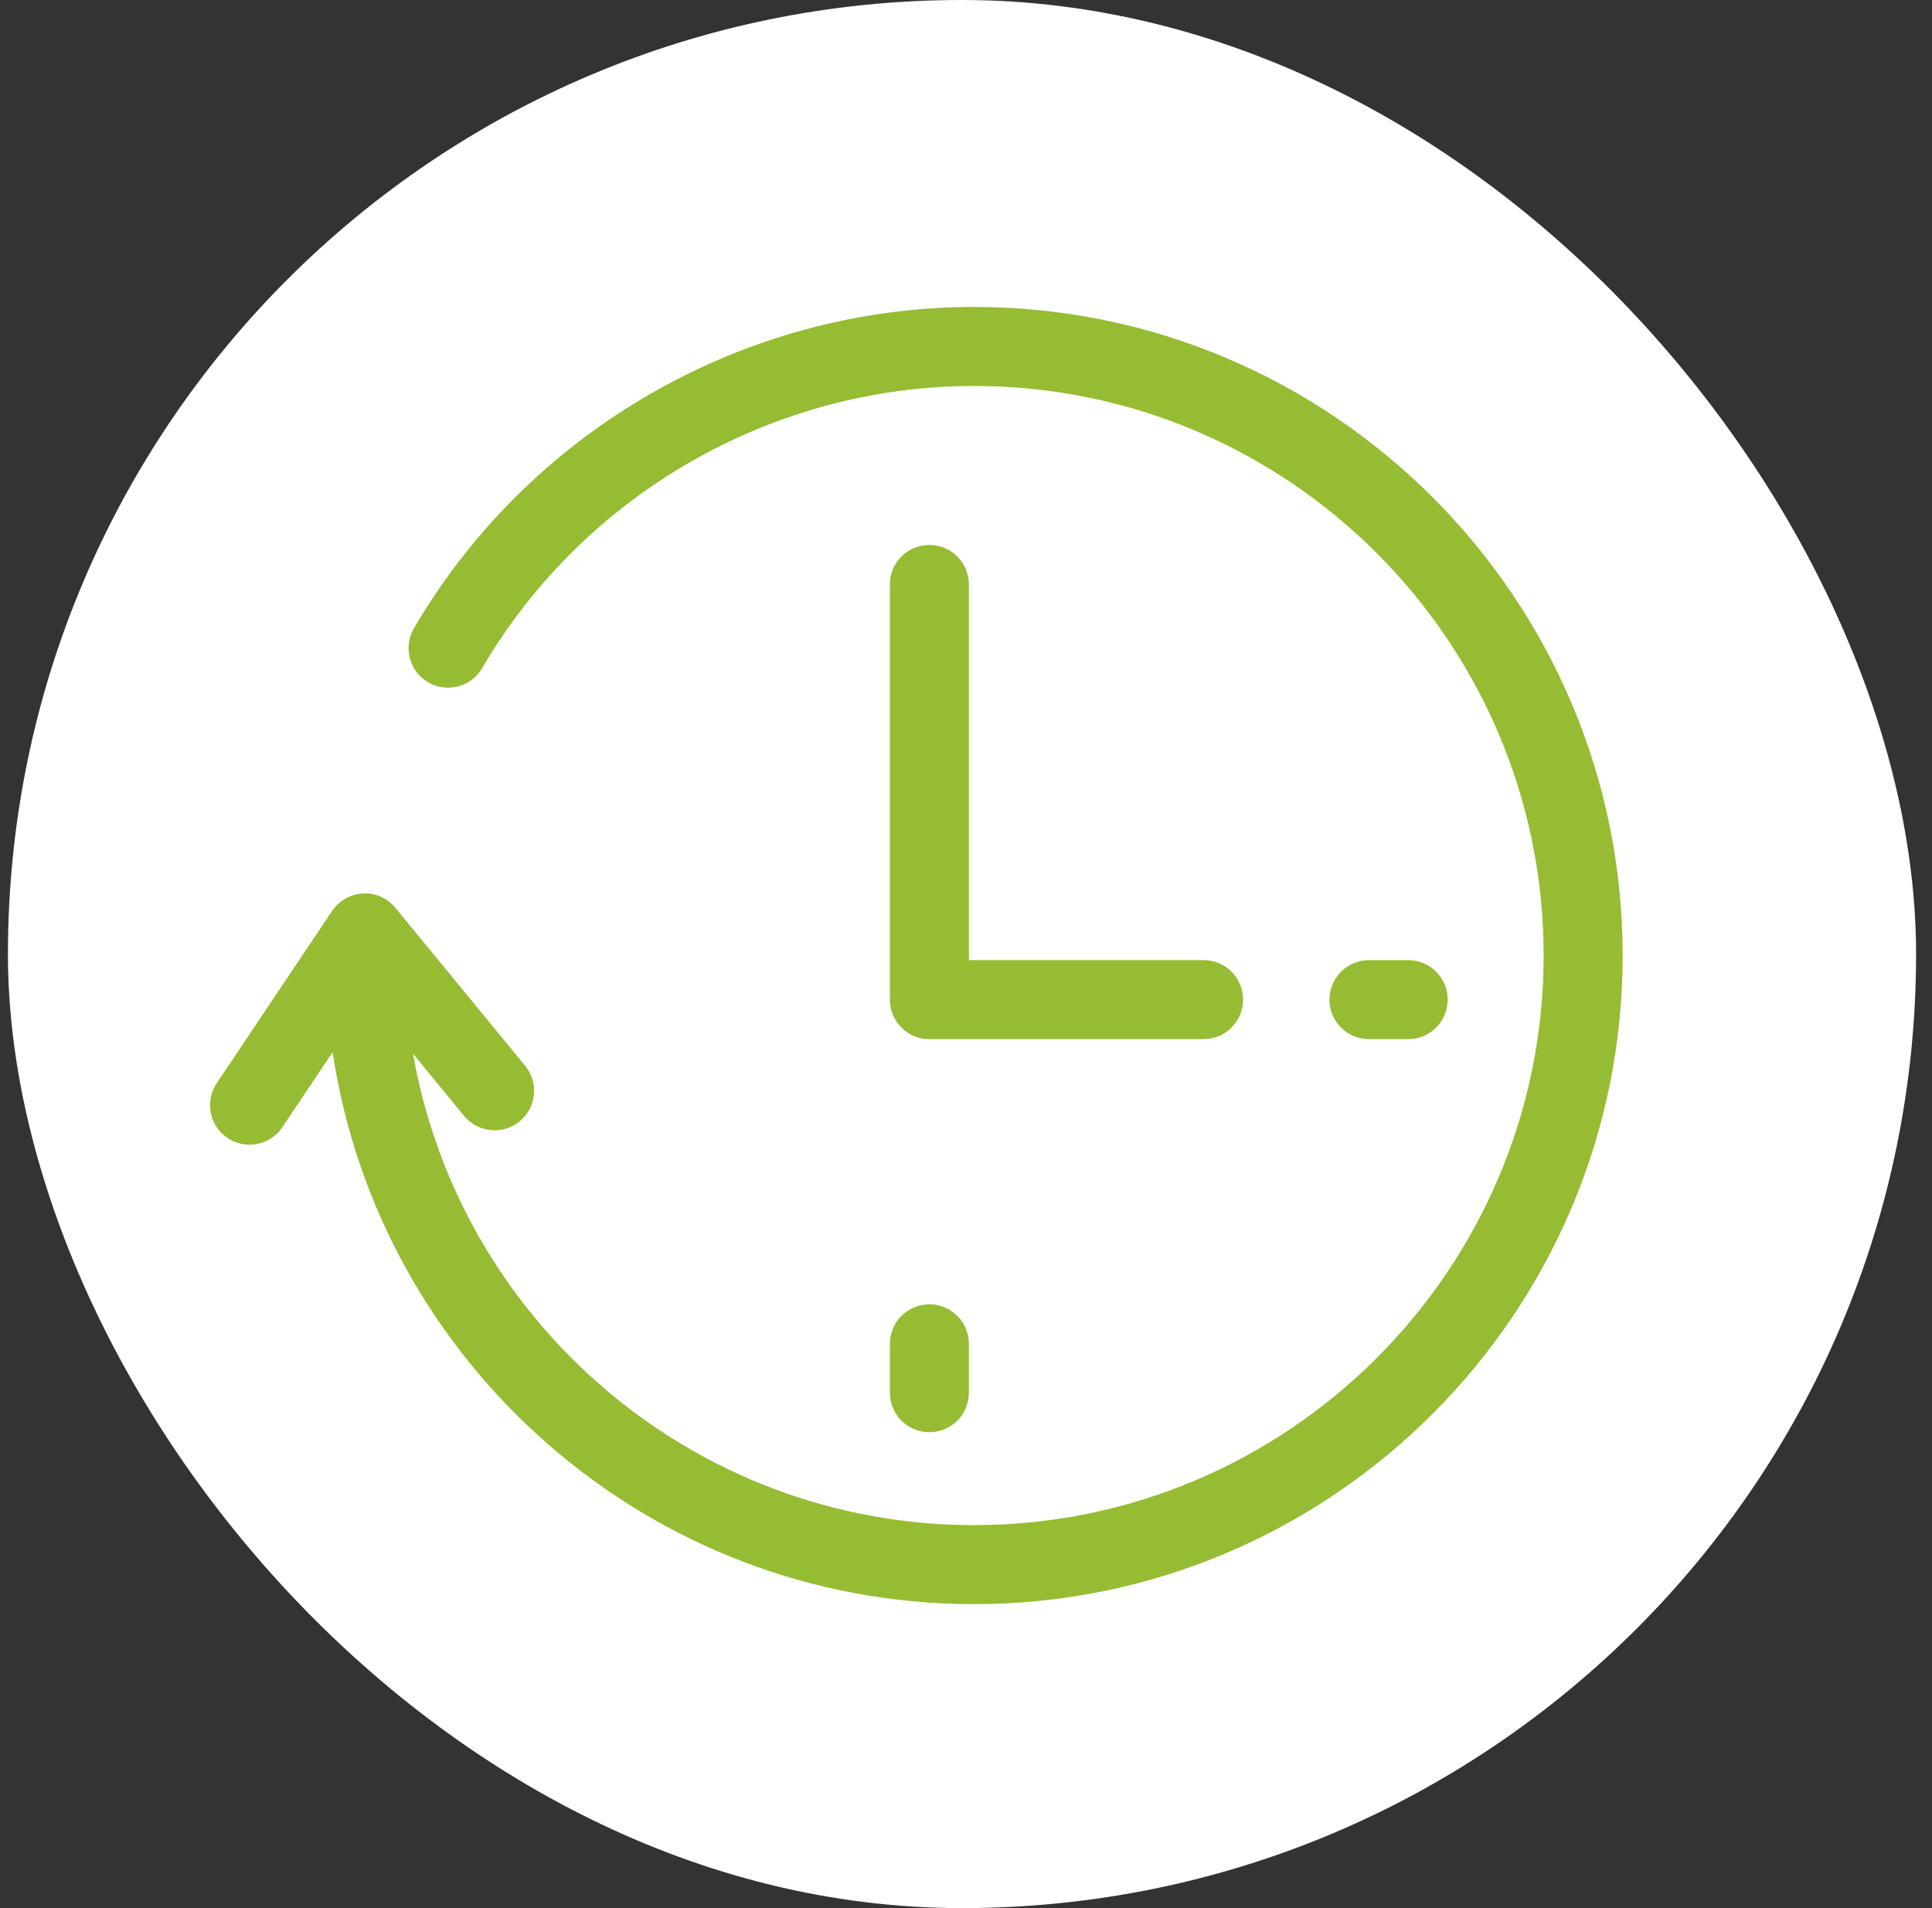
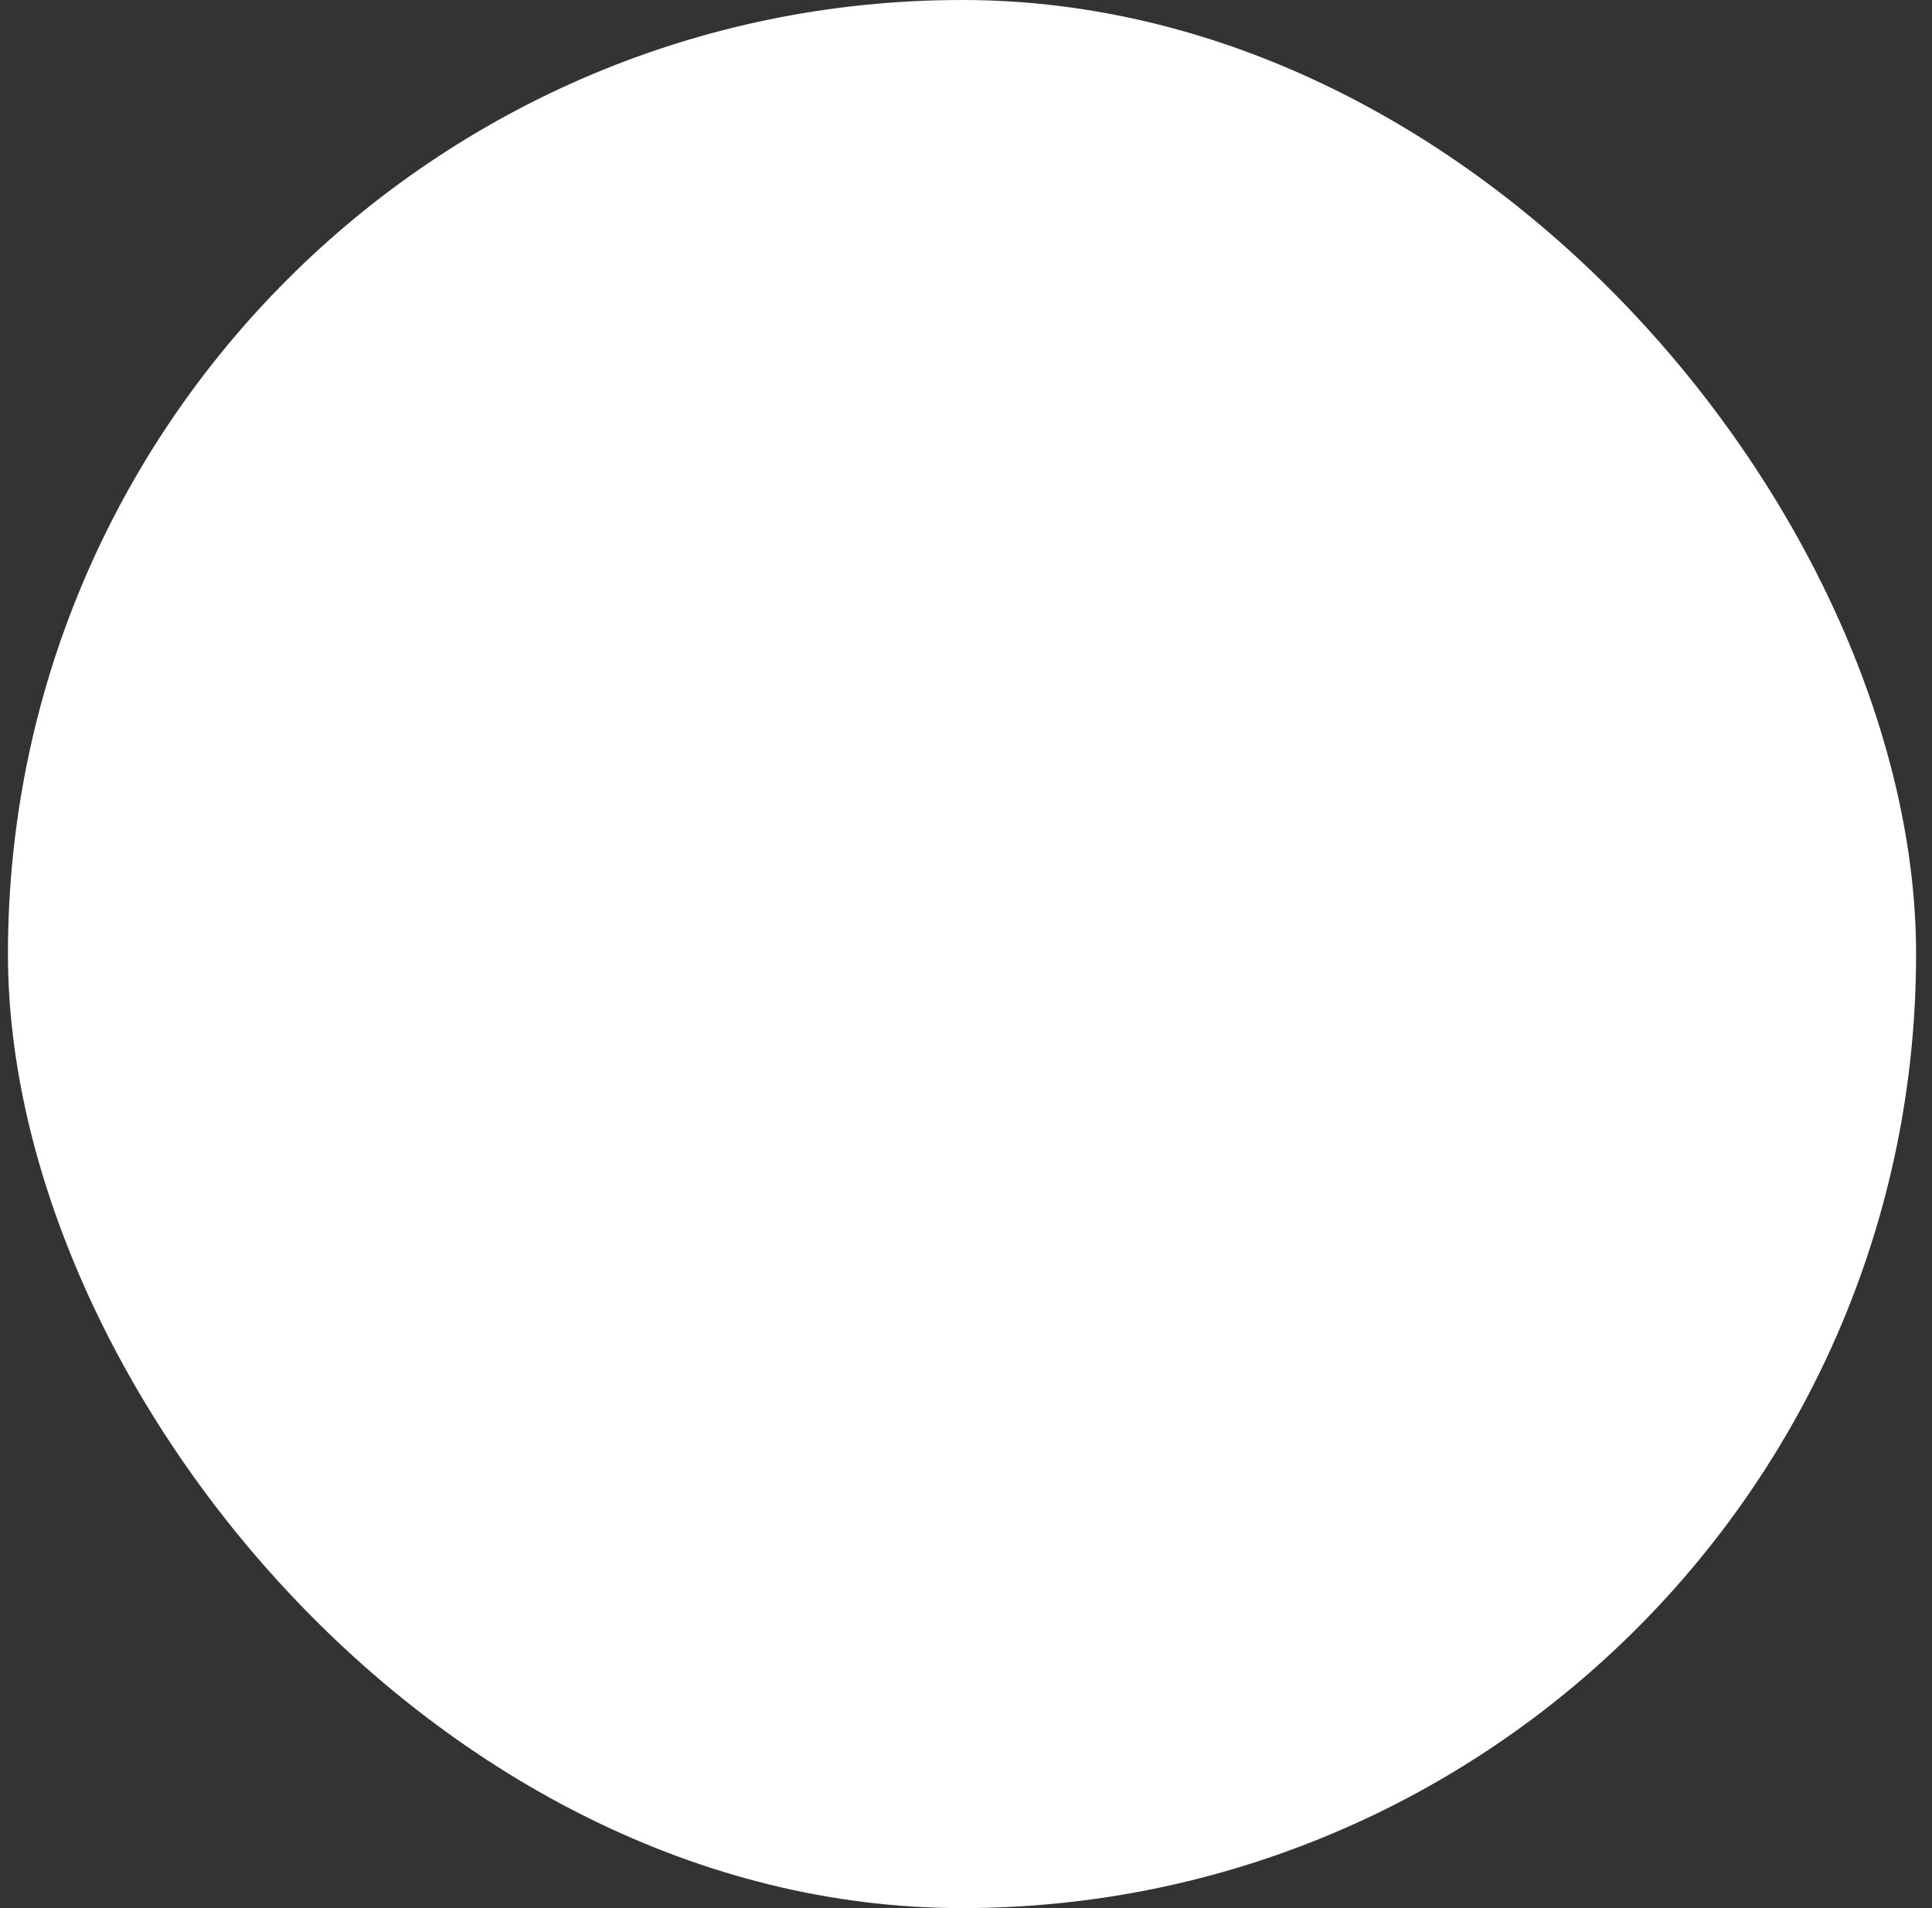
<svg xmlns="http://www.w3.org/2000/svg" width="81" height="80" viewBox="0 0 81 80" fill="none">
  <rect x="0" y="0" width="81" height="80" fill="#333333" stroke="none" />
  <rect x="0.333" width="80" height="80" rx="40" fill="white" />
  <g clip-path="url(#clip0_571_1331)">
-     <path d="M38.965 22.848C38.049 22.848 37.308 23.59 37.308 24.505V41.911C37.308 42.825 38.049 43.567 38.965 43.567H50.46C51.375 43.567 52.117 42.825 52.117 41.911C52.117 40.996 51.375 40.254 50.46 40.254H40.621V24.505C40.621 23.59 39.88 22.848 38.965 22.848Z" fill="#96BC33" />
-     <path d="M9.541 47.712C9.824 47.901 10.144 47.993 10.461 47.993C10.995 47.993 11.519 47.734 11.839 47.258L13.945 44.113C15.907 57.193 27.217 67.256 40.835 67.256C55.831 67.256 68.031 55.057 68.031 40.063C68.031 25.068 55.831 12.869 40.835 12.869C31.216 12.869 22.219 18.03 17.355 26.338C16.893 27.128 17.158 28.143 17.947 28.605C18.737 29.068 19.751 28.802 20.214 28.013C24.486 20.715 32.387 16.182 40.835 16.182C54.004 16.182 64.718 26.895 64.718 40.063C64.718 53.231 54.004 63.943 40.835 63.943C29.073 63.943 19.277 55.393 17.318 44.183L19.456 46.785C20.038 47.492 21.081 47.594 21.788 47.013C22.494 46.432 22.597 45.389 22.016 44.683L16.579 38.064C16.246 37.66 15.748 37.429 15.218 37.461C14.694 37.487 14.214 37.758 13.922 38.194L9.087 45.414C8.576 46.175 8.781 47.204 9.541 47.712Z" fill="#96BC33" />
-     <path d="M37.308 58.391C37.308 59.306 38.049 60.047 38.965 60.047C39.88 60.047 40.621 59.306 40.621 58.391V56.341C40.621 55.427 39.88 54.685 38.965 54.685C38.049 54.685 37.308 55.427 37.308 56.341V58.391Z" fill="#96BC33" />
-     <path d="M59.039 43.568C59.954 43.568 60.696 42.827 60.696 41.913C60.696 40.997 59.954 40.255 59.039 40.255H57.397C56.481 40.255 55.739 40.997 55.739 41.913C55.739 42.827 56.481 43.568 57.397 43.568H59.039Z" fill="#96BC33" />
-   </g>
+     </g>
  <defs>
    <clipPath id="clip0_571_1331">
      <rect x="8.333" y="12.308" width="60" height="55.385" rx="18" fill="white" />
    </clipPath>
  </defs>
</svg>